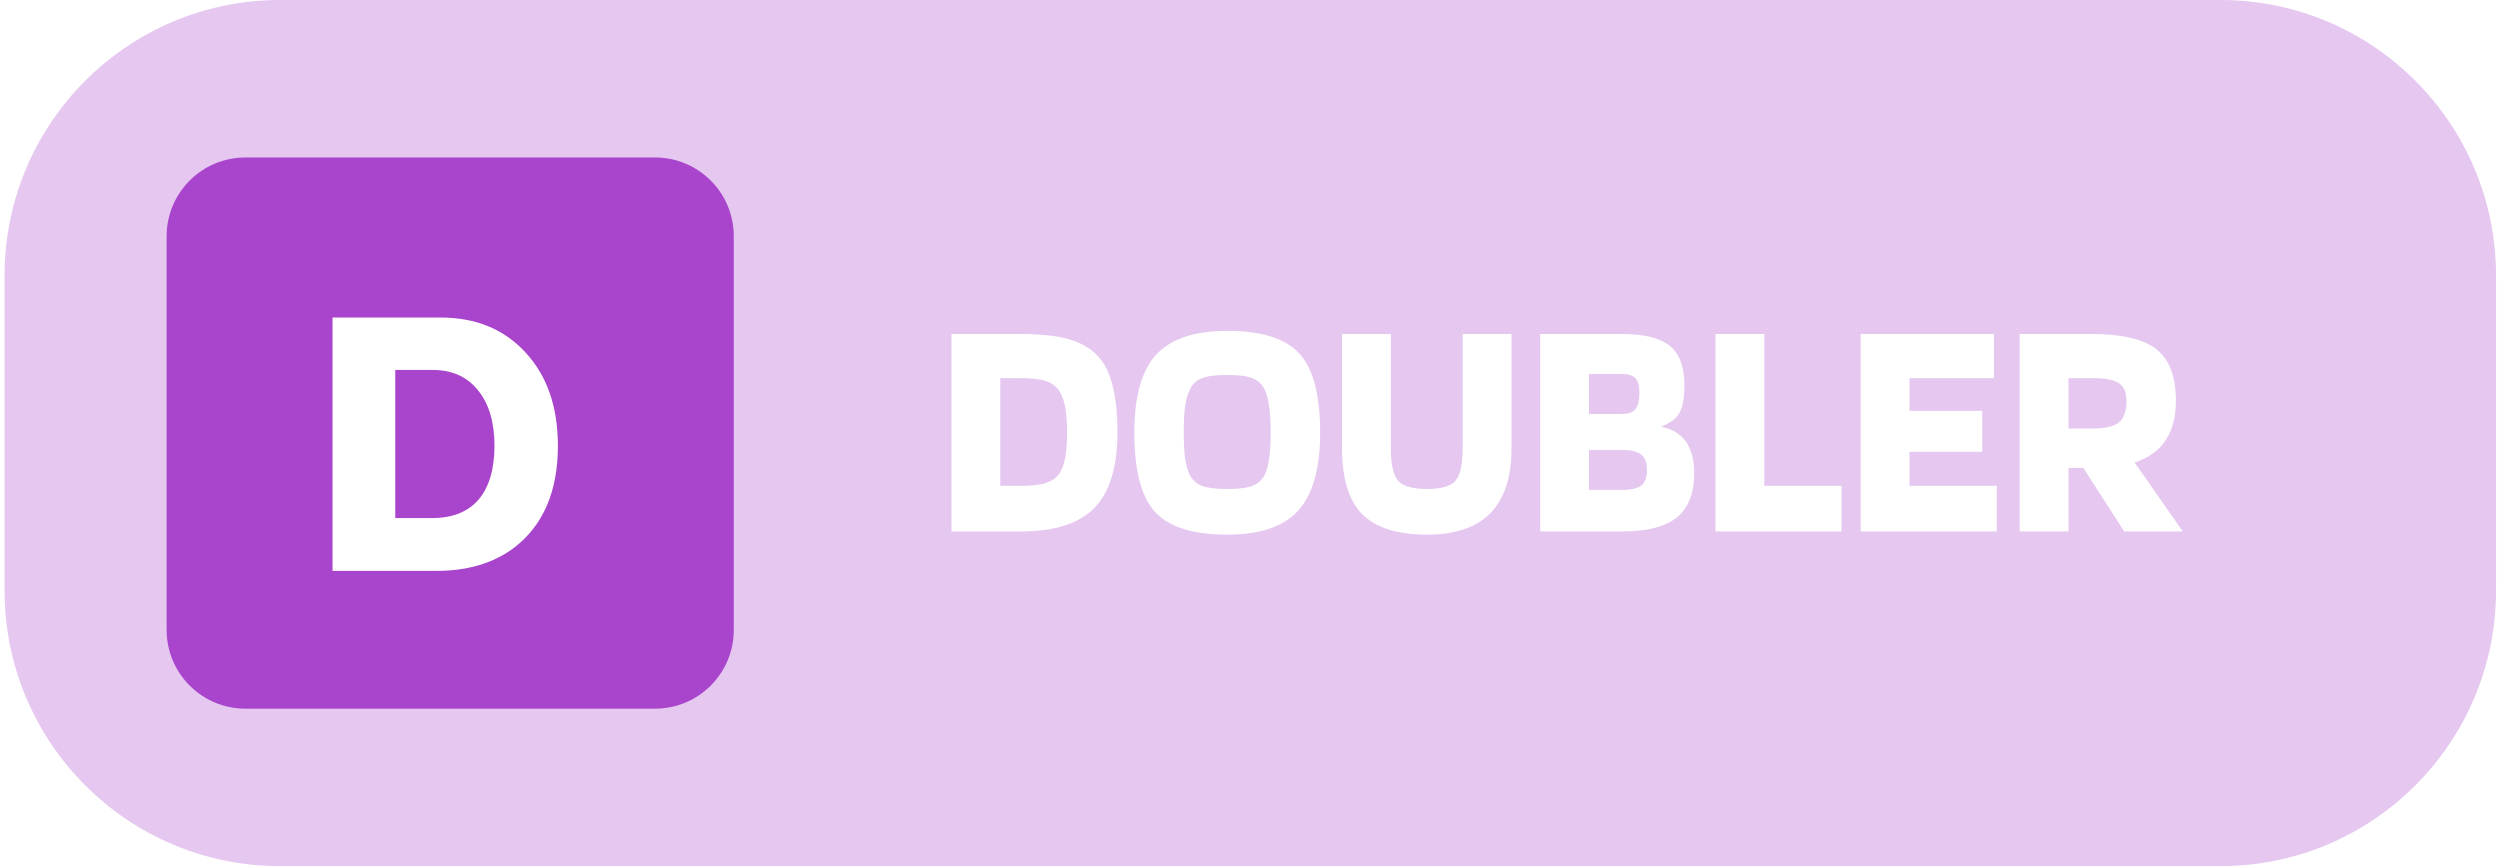
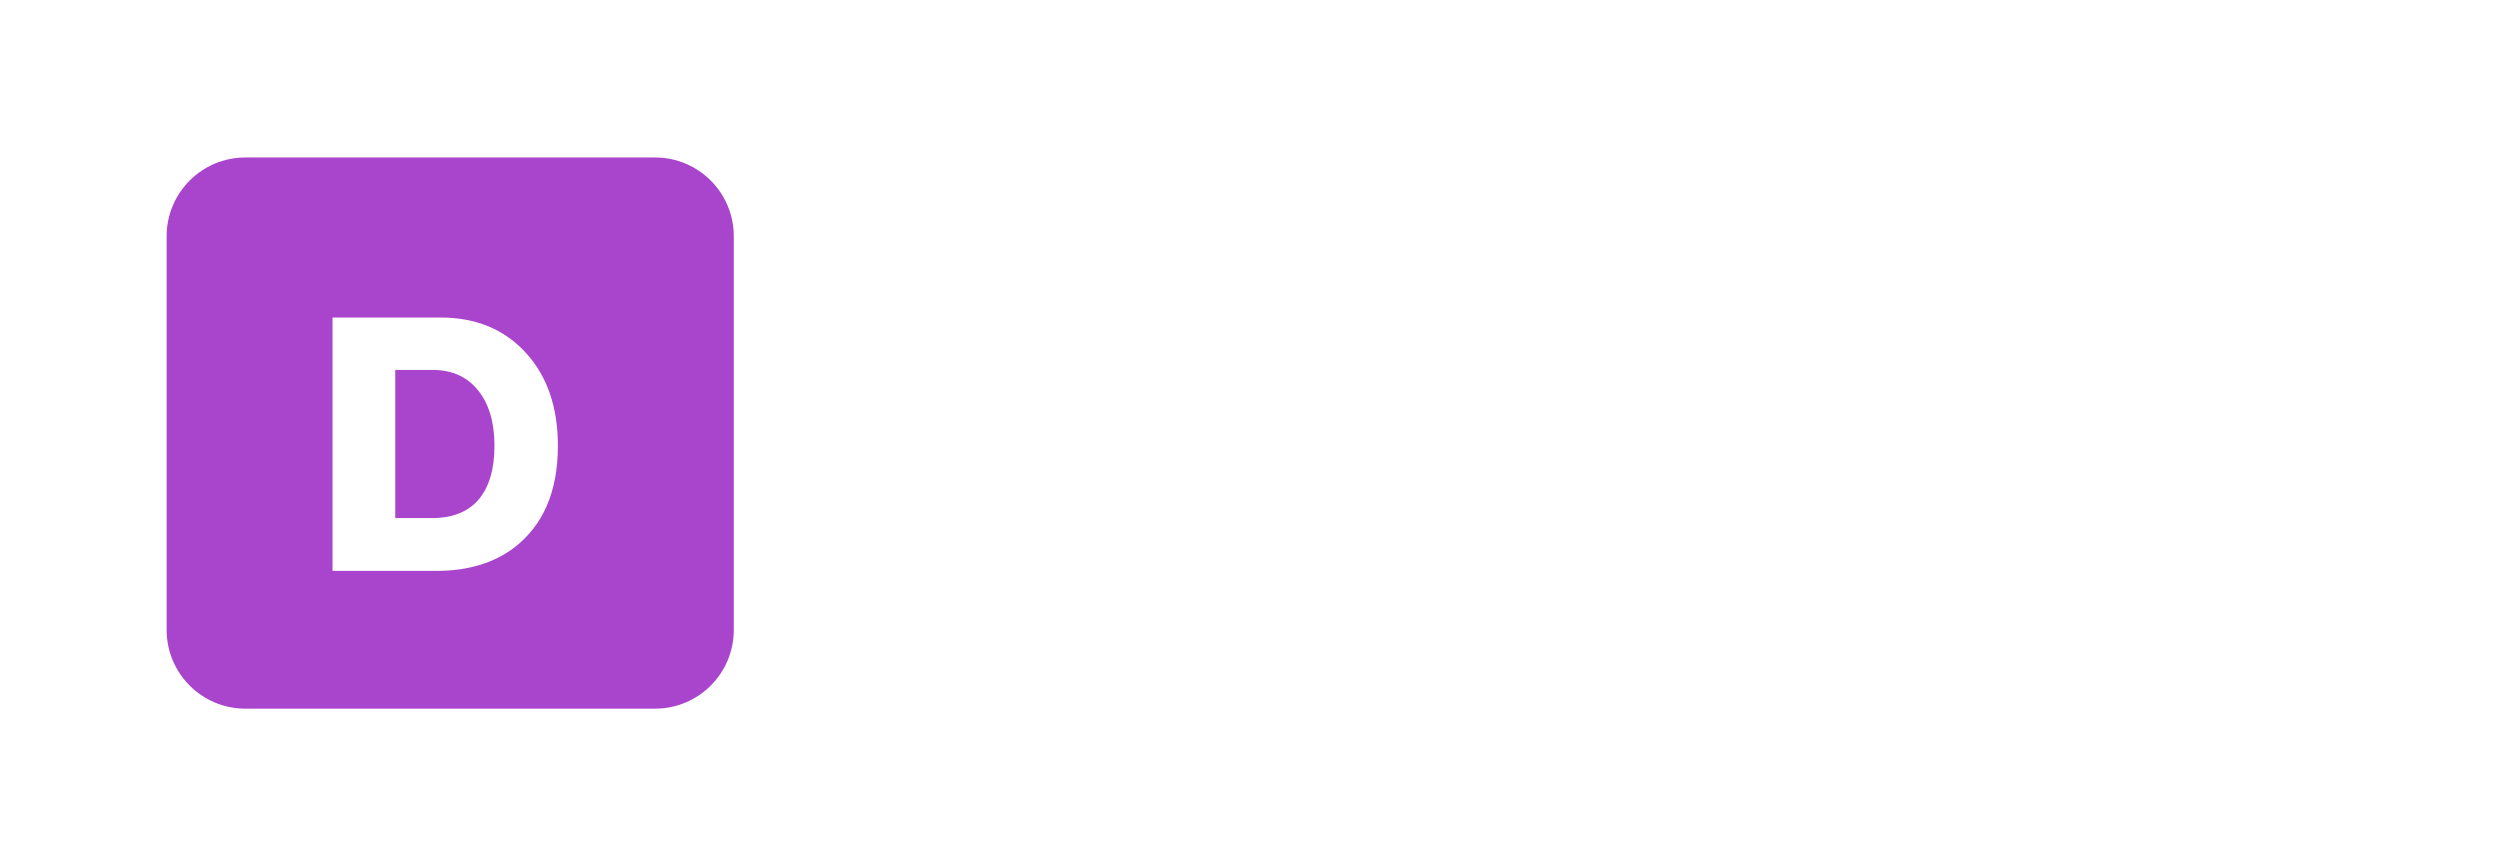
<svg xmlns="http://www.w3.org/2000/svg" width="127" height="44" viewBox="0 0 127 44" fill="none">
  <g filter="url(#filter0_b_2585_7818)">
-     <path d="M0.232 14C0.232 6.268 6.5 0 14.232 0H112.798C120.53 0 126.798 6.268 126.798 14V30C126.798 37.732 120.53 44 112.798 44H14.232C6.5 44 0.232 37.732 0.232 30V14Z" fill="#A944CC" fill-opacity="0.3" />
-   </g>
+     </g>
  <g filter="url(#filter1_b_2585_7818)">
    <path d="M8.465 12C8.465 9.791 10.256 8 12.465 8H33.276C35.486 8 37.276 9.791 37.276 12V32C37.276 34.209 35.486 36 33.276 36H12.465C10.256 36 8.465 34.209 8.465 32V12Z" fill="#A944CC" />
  </g>
  <path d="M20.079 26.318H21.951C22.983 26.318 23.769 26.006 24.309 25.382C24.849 24.746 25.119 23.834 25.119 22.646C25.119 21.458 24.843 20.522 24.291 19.838C23.739 19.142 22.971 18.794 21.987 18.794H20.079V26.318ZM16.893 29V16.13H22.383C24.171 16.13 25.611 16.724 26.703 17.912C27.795 19.1 28.341 20.678 28.341 22.646C28.341 24.962 27.597 26.69 26.109 27.83C25.065 28.61 23.757 29 22.185 29H16.893Z" fill="white" />
  <path d="M51.838 27H48.334V16.968H51.838C52.862 16.968 53.673 17.053 54.27 17.224C54.878 17.395 55.364 17.667 55.726 18.04C56.089 18.413 56.35 18.92 56.51 19.56C56.681 20.189 56.766 20.995 56.766 21.976C56.766 23.715 56.377 24.989 55.598 25.8C54.82 26.6 53.566 27 51.838 27ZM53.806 19.848C53.657 19.624 53.438 19.464 53.15 19.368C52.862 19.261 52.425 19.208 51.838 19.208H50.814V24.68H51.838C52.414 24.68 52.846 24.632 53.134 24.536C53.422 24.44 53.646 24.285 53.806 24.072C53.945 23.869 54.046 23.603 54.11 23.272C54.174 22.931 54.206 22.499 54.206 21.976C54.206 21.443 54.174 21.011 54.11 20.68C54.046 20.339 53.945 20.061 53.806 19.848ZM67.063 21.976C67.063 23.8 66.69 25.123 65.943 25.944C65.207 26.755 64.007 27.16 62.343 27.16C60.605 27.16 59.383 26.776 58.679 26.008C57.975 25.24 57.623 23.896 57.623 21.976C57.623 20.152 57.991 18.835 58.727 18.024C59.474 17.213 60.679 16.808 62.343 16.808C64.082 16.808 65.303 17.192 66.007 17.96C66.711 18.728 67.063 20.067 67.063 21.976ZM60.439 24.12C60.578 24.387 60.781 24.573 61.047 24.68C61.325 24.787 61.757 24.84 62.343 24.84C62.93 24.84 63.357 24.787 63.623 24.68C63.901 24.573 64.109 24.387 64.247 24.12C64.354 23.907 64.429 23.629 64.471 23.288C64.525 22.947 64.551 22.509 64.551 21.976C64.551 21.432 64.525 20.989 64.471 20.648C64.429 20.296 64.354 20.013 64.247 19.8C64.119 19.523 63.917 19.331 63.639 19.224C63.373 19.107 62.941 19.048 62.343 19.048C61.746 19.048 61.309 19.107 61.031 19.224C60.765 19.331 60.567 19.523 60.439 19.8C60.333 20.013 60.253 20.296 60.199 20.648C60.157 20.989 60.135 21.432 60.135 21.976C60.135 22.509 60.157 22.947 60.199 23.288C60.253 23.629 60.333 23.907 60.439 24.12ZM74.304 22.776V16.968H76.784V22.776C76.784 24.237 76.427 25.336 75.712 26.072C74.998 26.797 73.926 27.16 72.496 27.16C70.992 27.16 69.894 26.813 69.2 26.12C68.518 25.427 68.176 24.312 68.176 22.776V16.968H70.656V22.776C70.656 23.587 70.779 24.136 71.024 24.424C71.28 24.701 71.771 24.84 72.496 24.84C73.211 24.84 73.691 24.701 73.936 24.424C74.182 24.136 74.304 23.587 74.304 22.776ZM86.065 24.056C86.065 25.069 85.766 25.816 85.169 26.296C84.582 26.765 83.654 27 82.385 27H78.241V16.968H82.385C83.537 16.968 84.353 17.171 84.833 17.576C85.323 17.971 85.569 18.637 85.569 19.576C85.569 20.173 85.489 20.632 85.329 20.952C85.169 21.261 84.849 21.501 84.369 21.672C84.945 21.789 85.371 22.045 85.649 22.44C85.926 22.835 86.065 23.373 86.065 24.056ZM83.281 19.944C83.281 19.592 83.211 19.347 83.073 19.208C82.945 19.069 82.715 19 82.385 19H80.721V21.032H82.385C82.715 21.032 82.945 20.952 83.073 20.792C83.211 20.621 83.281 20.339 83.281 19.944ZM83.665 23.896C83.665 23.512 83.569 23.245 83.377 23.096C83.185 22.936 82.854 22.856 82.385 22.856H80.721V24.888H82.385C82.854 24.888 83.185 24.813 83.377 24.664C83.569 24.515 83.665 24.259 83.665 23.896ZM93.547 24.68V27H87.147V16.968H89.627V24.68H93.547ZM101.434 24.68V27H94.522V16.968H101.29V19.208H97.002V20.872H100.698V22.952H97.002V24.68H101.434ZM105.08 23.768V27H102.6V16.968H106.264C107.811 16.968 108.909 17.229 109.56 17.752C110.211 18.275 110.536 19.144 110.536 20.36C110.536 21.181 110.36 21.853 110.008 22.376C109.667 22.888 109.144 23.261 108.44 23.496L110.888 27H107.912L105.832 23.768H105.08ZM108.024 20.36C108.024 19.933 107.896 19.635 107.64 19.464C107.384 19.293 106.925 19.208 106.264 19.208H105.08V21.768H106.264C106.925 21.768 107.384 21.667 107.64 21.464C107.896 21.251 108.024 20.883 108.024 20.36Z" fill="white" />
  <defs>
    <filter id="filter0_b_2585_7818" x="-121.768" y="-122" width="370.564" height="288" filterUnits="userSpaceOnUse" color-interpolation-filters="sRGB">
      <feFlood flood-opacity="0" result="BackgroundImageFix" />
      <feGaussianBlur in="BackgroundImageFix" stdDeviation="61" />
      <feComposite in2="SourceAlpha" operator="in" result="effect1_backgroundBlur_2585_7818" />
      <feBlend mode="normal" in="SourceGraphic" in2="effect1_backgroundBlur_2585_7818" result="shape" />
    </filter>
    <filter id="filter1_b_2585_7818" x="-113.535" y="-114" width="272.812" height="272" filterUnits="userSpaceOnUse" color-interpolation-filters="sRGB">
      <feFlood flood-opacity="0" result="BackgroundImageFix" />
      <feGaussianBlur in="BackgroundImageFix" stdDeviation="61" />
      <feComposite in2="SourceAlpha" operator="in" result="effect1_backgroundBlur_2585_7818" />
      <feBlend mode="normal" in="SourceGraphic" in2="effect1_backgroundBlur_2585_7818" result="shape" />
    </filter>
  </defs>
</svg>